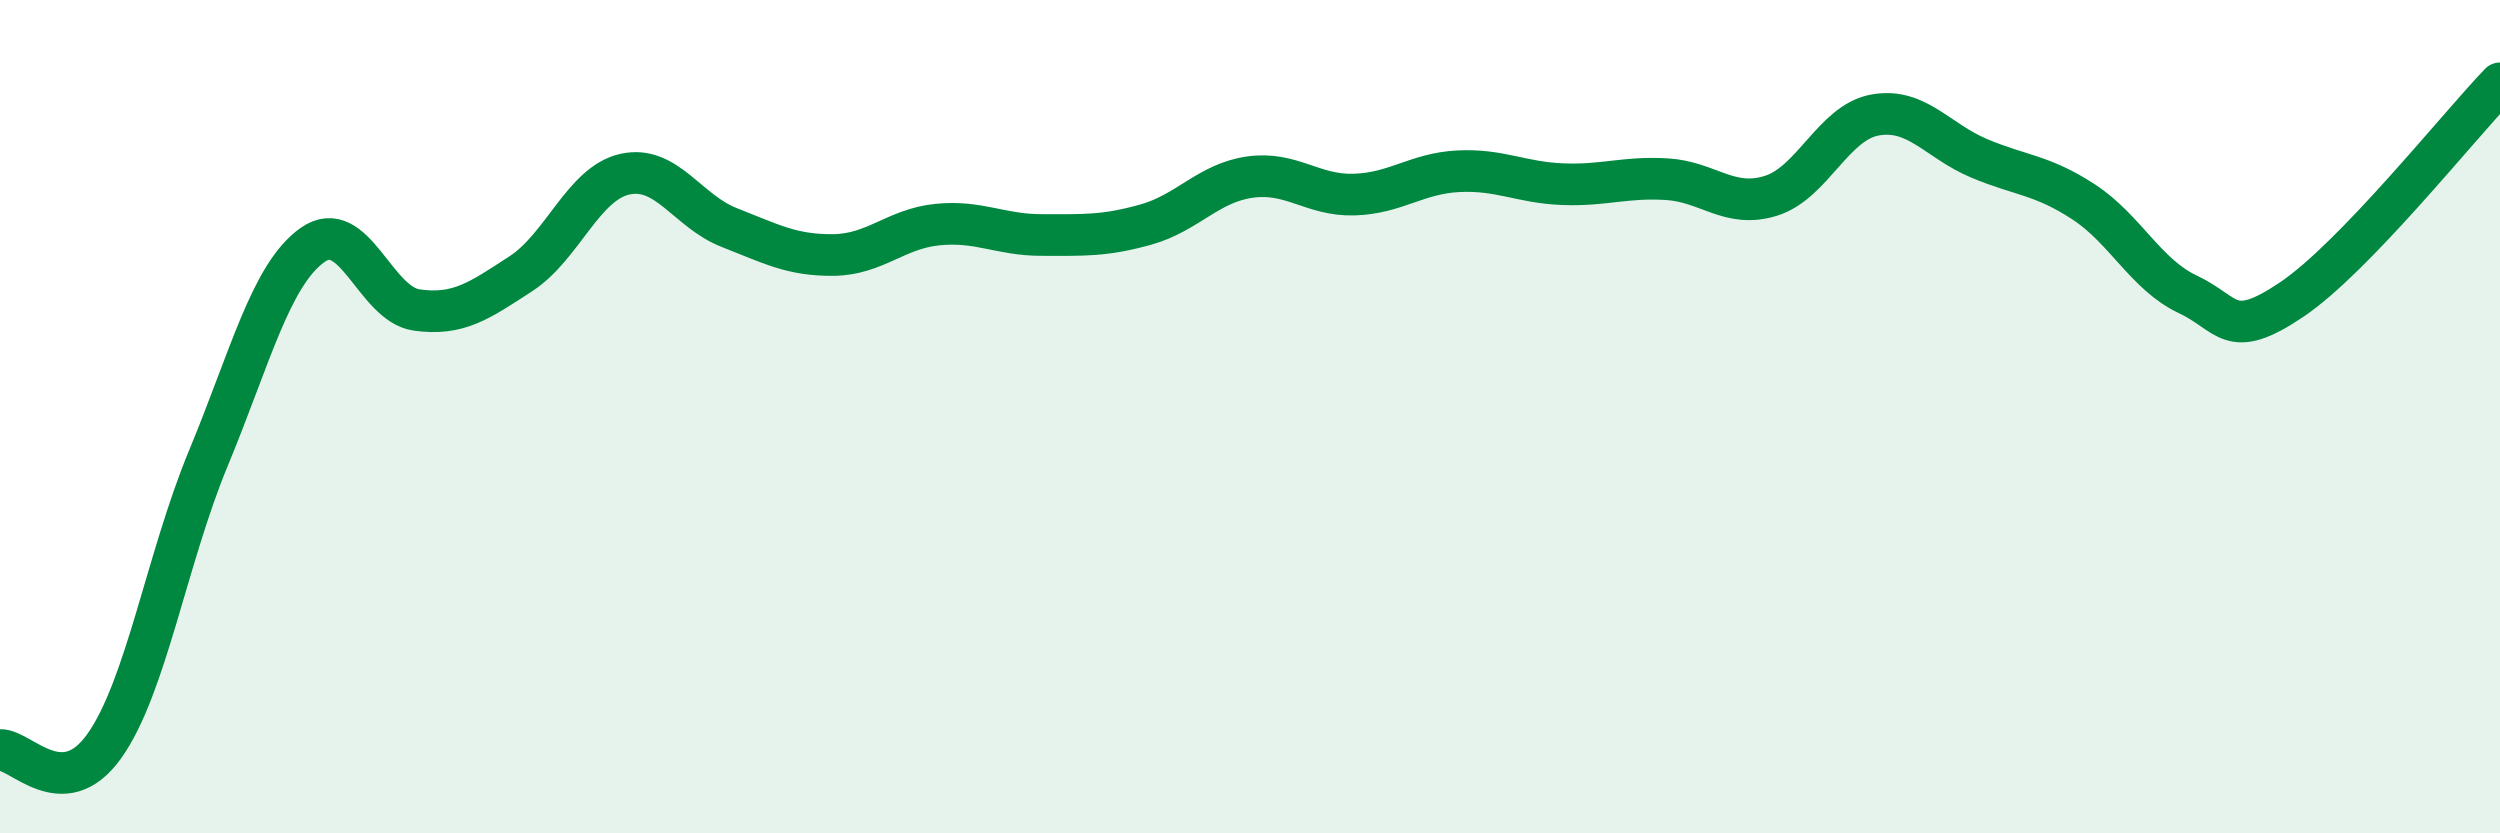
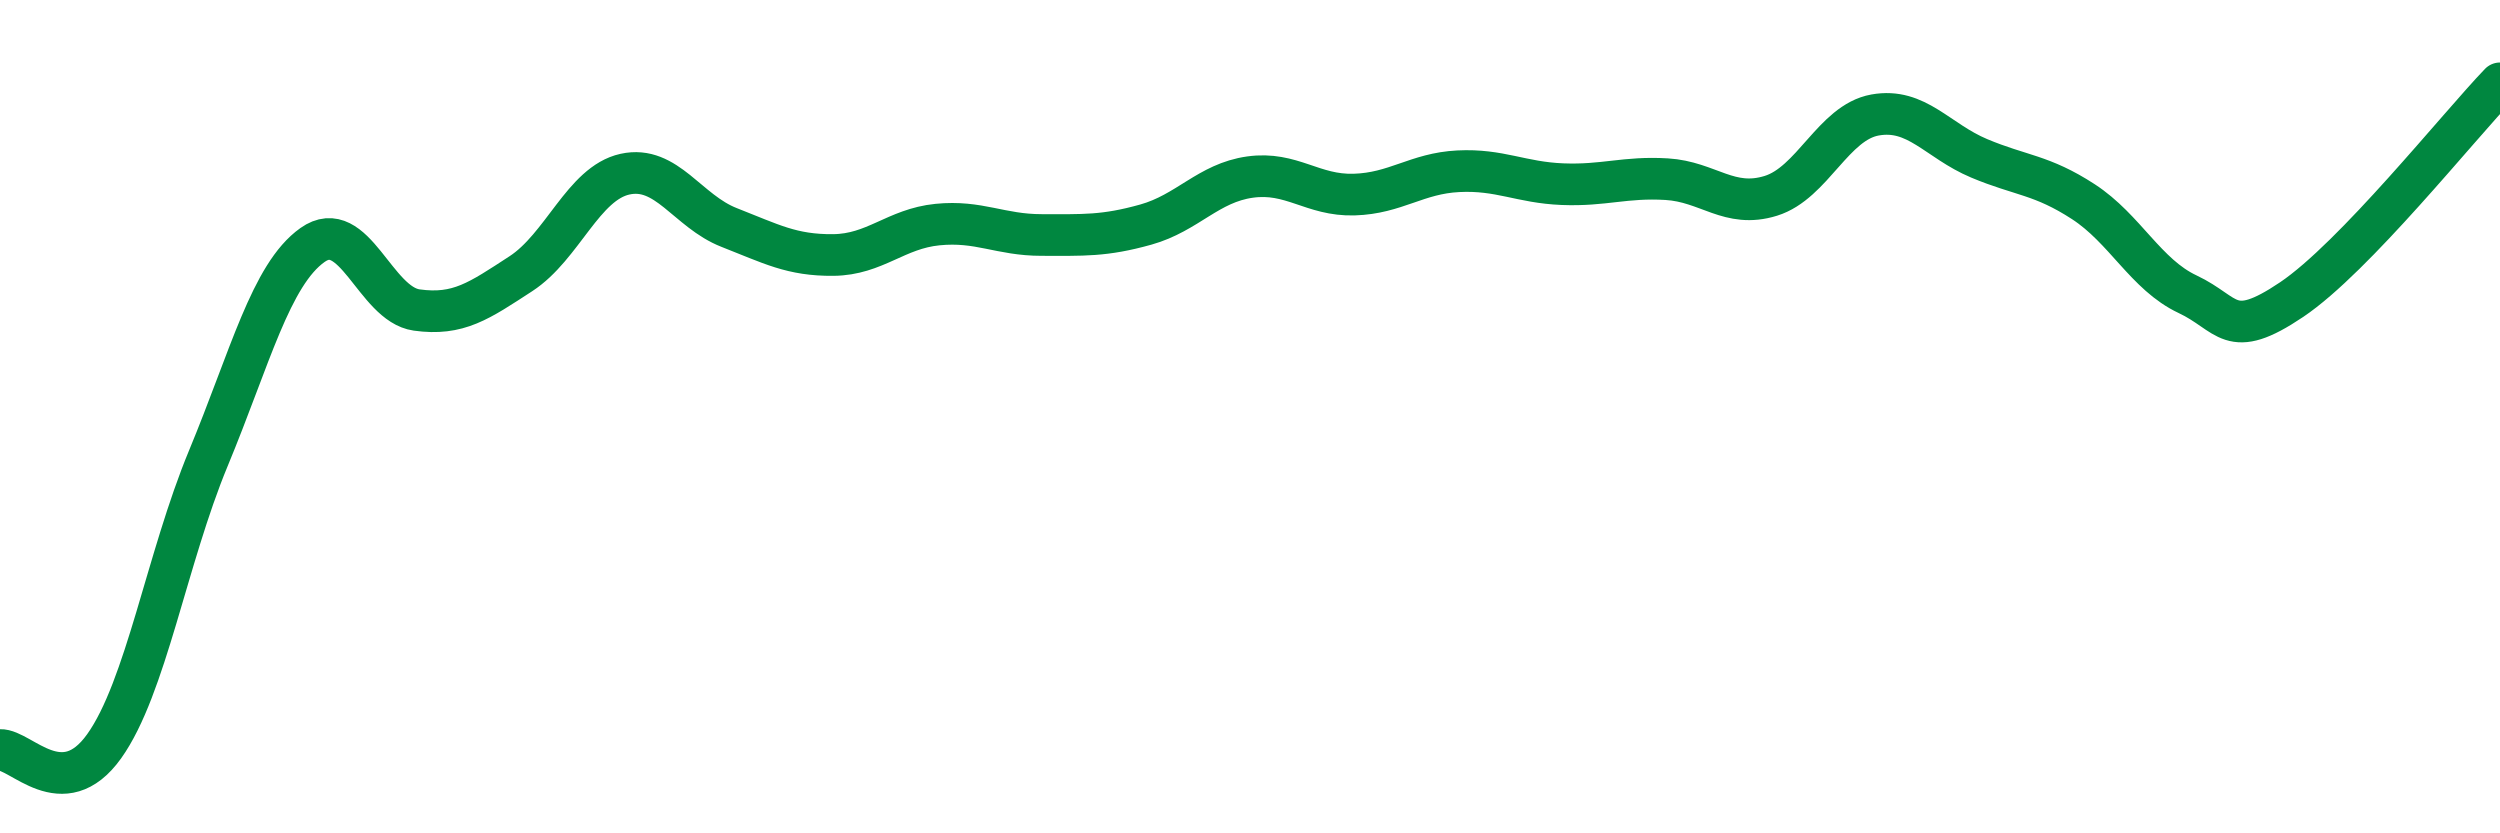
<svg xmlns="http://www.w3.org/2000/svg" width="60" height="20" viewBox="0 0 60 20">
-   <path d="M 0,18 C 0.5,17.98 1.5,19.31 2.5,17.91 C 3.5,16.51 4,13.41 5,11 C 6,8.59 6.5,6.59 7.5,5.88 C 8.5,5.17 9,7.3 10,7.44 C 11,7.58 11.5,7.22 12.5,6.57 C 13.5,5.92 14,4.4 15,4.18 C 16,3.96 16.5,5.07 17.5,5.46 C 18.5,5.85 19,6.13 20,6.12 C 21,6.11 21.5,5.49 22.5,5.39 C 23.5,5.29 24,5.64 25,5.64 C 26,5.64 26.5,5.67 27.5,5.39 C 28.5,5.11 29,4.39 30,4.25 C 31,4.11 31.5,4.7 32.5,4.67 C 33.5,4.64 34,4.16 35,4.11 C 36,4.06 36.5,4.38 37.5,4.42 C 38.5,4.46 39,4.24 40,4.3 C 41,4.36 41.5,5.01 42.5,4.7 C 43.5,4.39 44,2.94 45,2.76 C 46,2.58 46.5,3.38 47.5,3.8 C 48.5,4.22 49,4.19 50,4.84 C 51,5.49 51.5,6.59 52.5,7.06 C 53.5,7.53 53.5,8.2 55,7.19 C 56.5,6.18 59,3.04 60,2L60 20L0 20Z" fill="#008740" opacity="0.1" stroke-linecap="round" stroke-linejoin="round" />
  <path d="M 0,18 C 0.5,17.98 1.5,19.31 2.5,17.91 C 3.5,16.51 4,13.41 5,11 C 6,8.59 6.5,6.59 7.5,5.88 C 8.5,5.17 9,7.3 10,7.44 C 11,7.58 11.5,7.22 12.5,6.57 C 13.5,5.92 14,4.4 15,4.18 C 16,3.96 16.5,5.07 17.5,5.46 C 18.5,5.85 19,6.13 20,6.12 C 21,6.11 21.5,5.49 22.5,5.39 C 23.5,5.29 24,5.64 25,5.64 C 26,5.64 26.5,5.67 27.5,5.39 C 28.5,5.11 29,4.39 30,4.25 C 31,4.11 31.5,4.7 32.5,4.67 C 33.5,4.64 34,4.16 35,4.11 C 36,4.06 36.5,4.38 37.5,4.42 C 38.5,4.46 39,4.24 40,4.3 C 41,4.36 41.5,5.01 42.5,4.7 C 43.5,4.39 44,2.94 45,2.76 C 46,2.58 46.5,3.38 47.5,3.8 C 48.5,4.22 49,4.19 50,4.84 C 51,5.49 51.5,6.59 52.5,7.06 C 53.5,7.53 53.5,8.2 55,7.19 C 56.5,6.18 59,3.04 60,2" stroke="#008740" stroke-width="1" fill="none" stroke-linecap="round" stroke-linejoin="round" />
</svg>